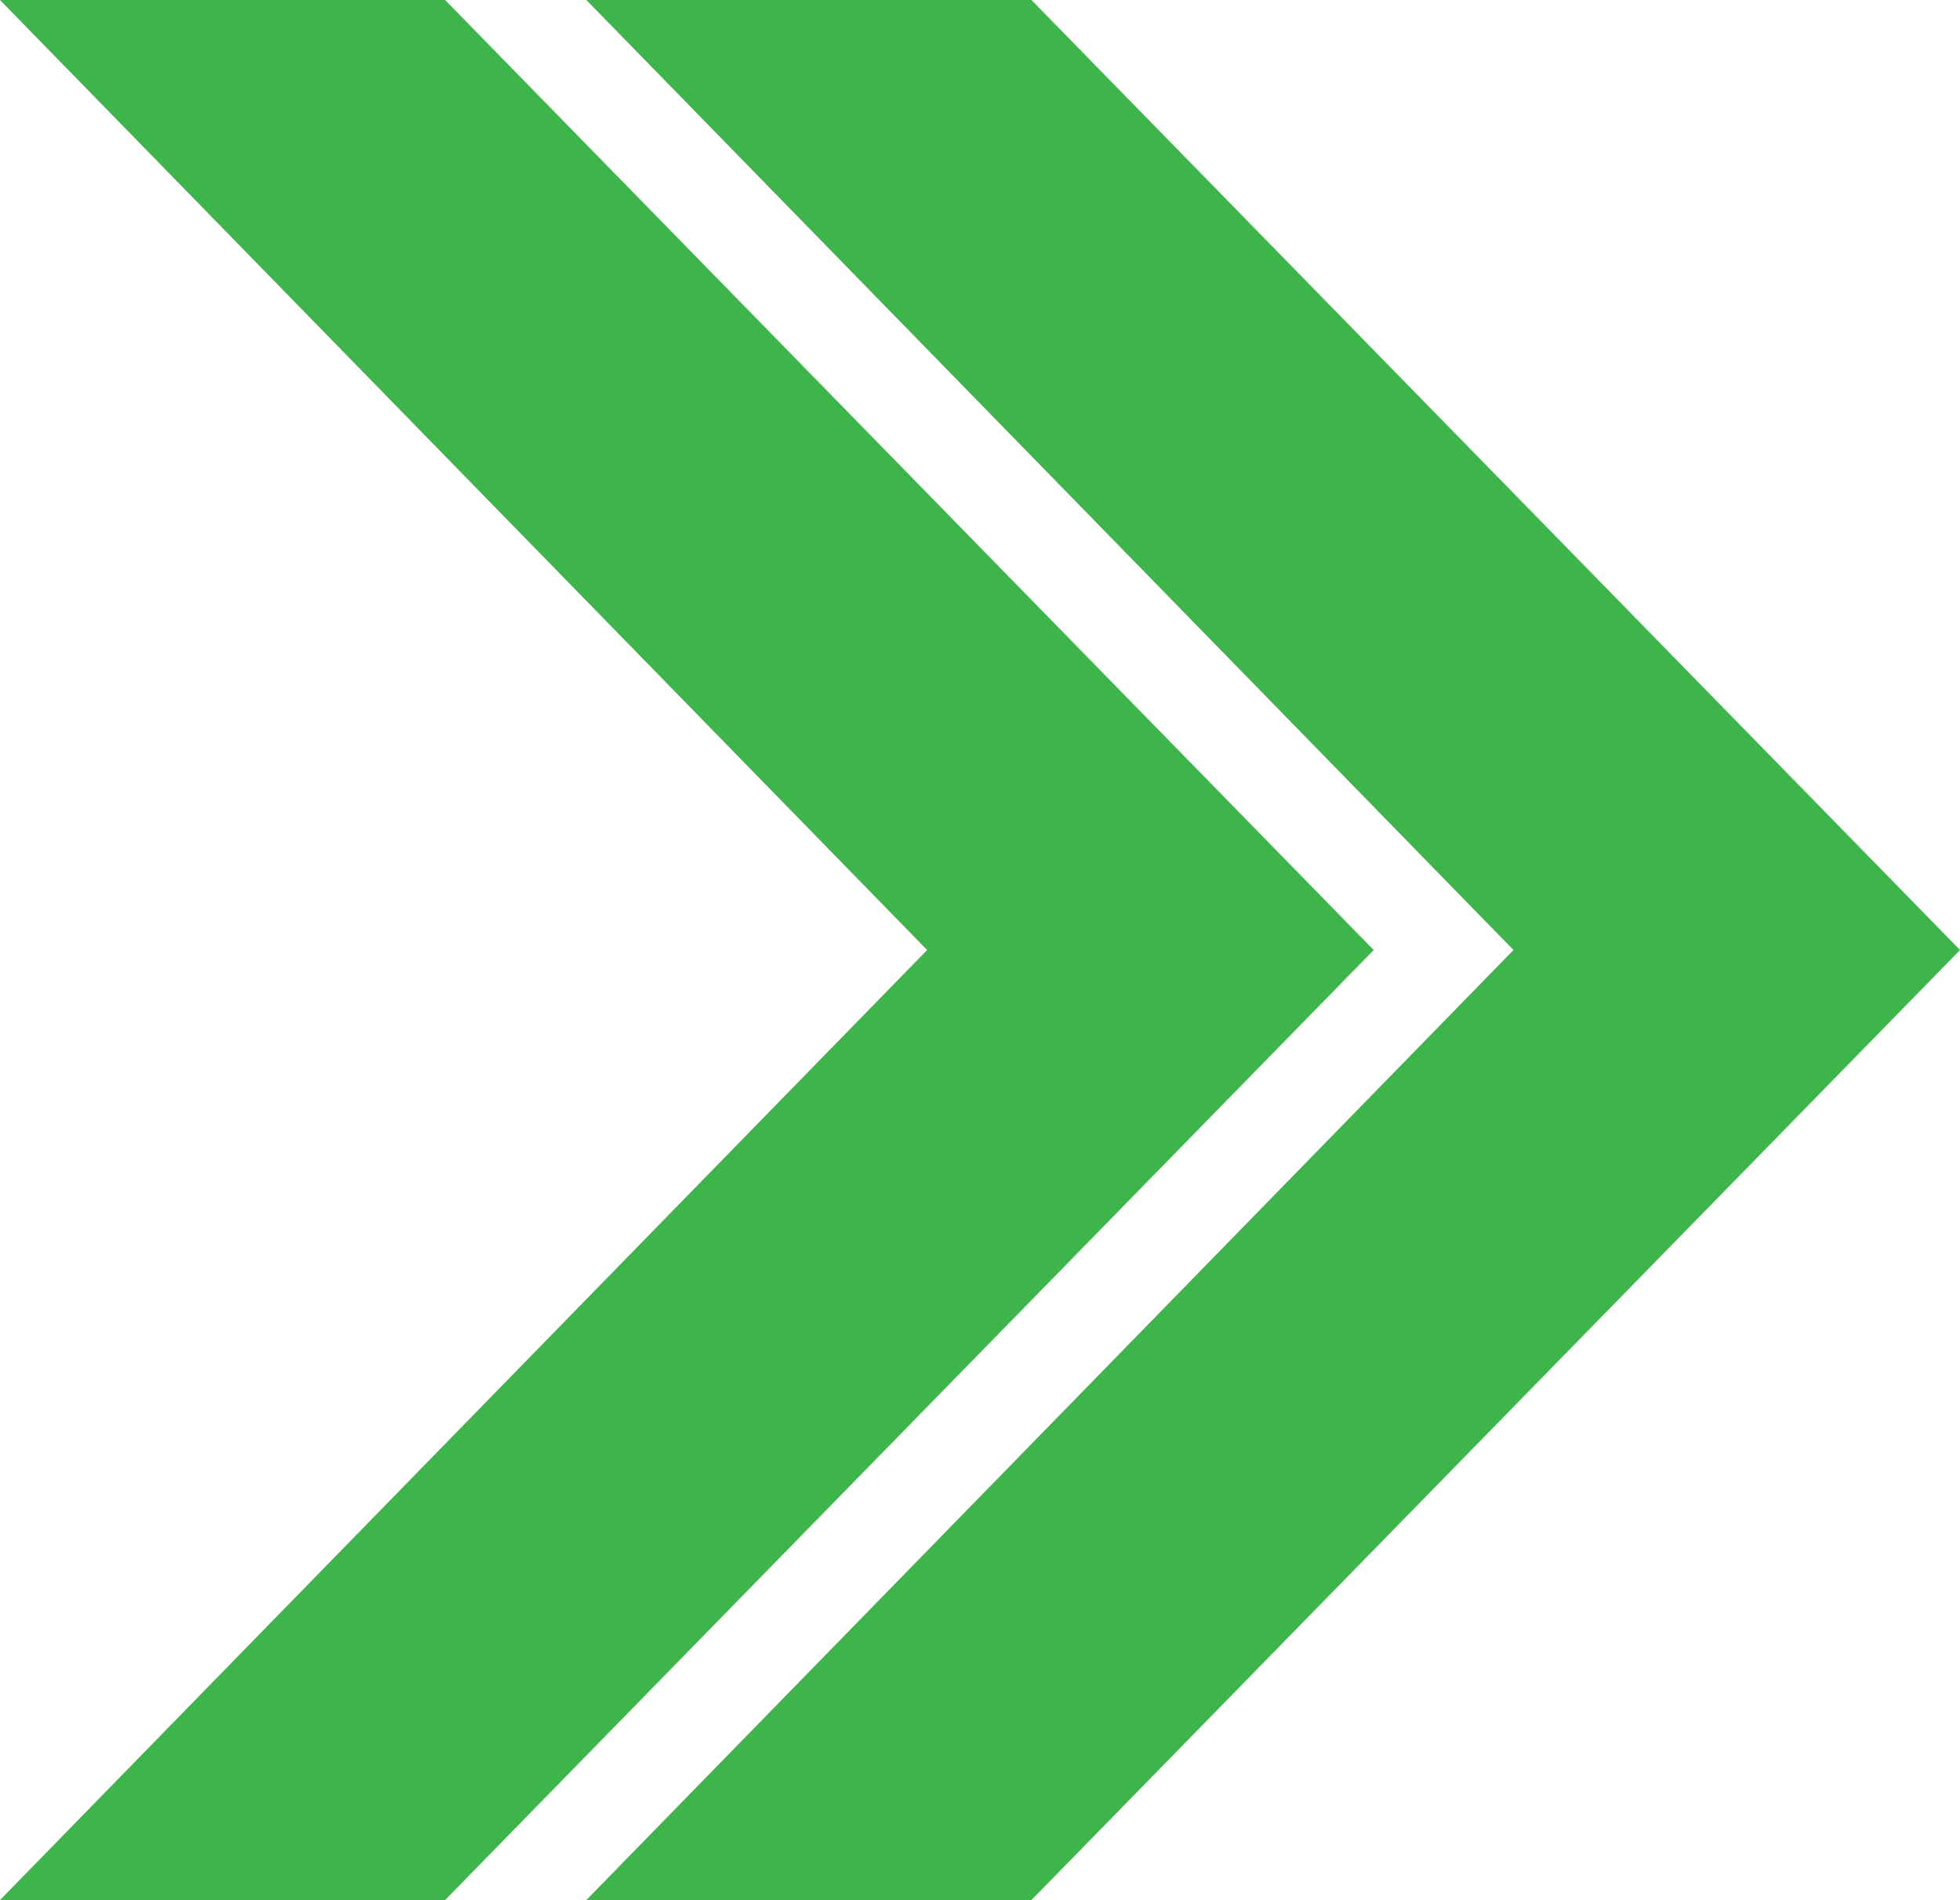
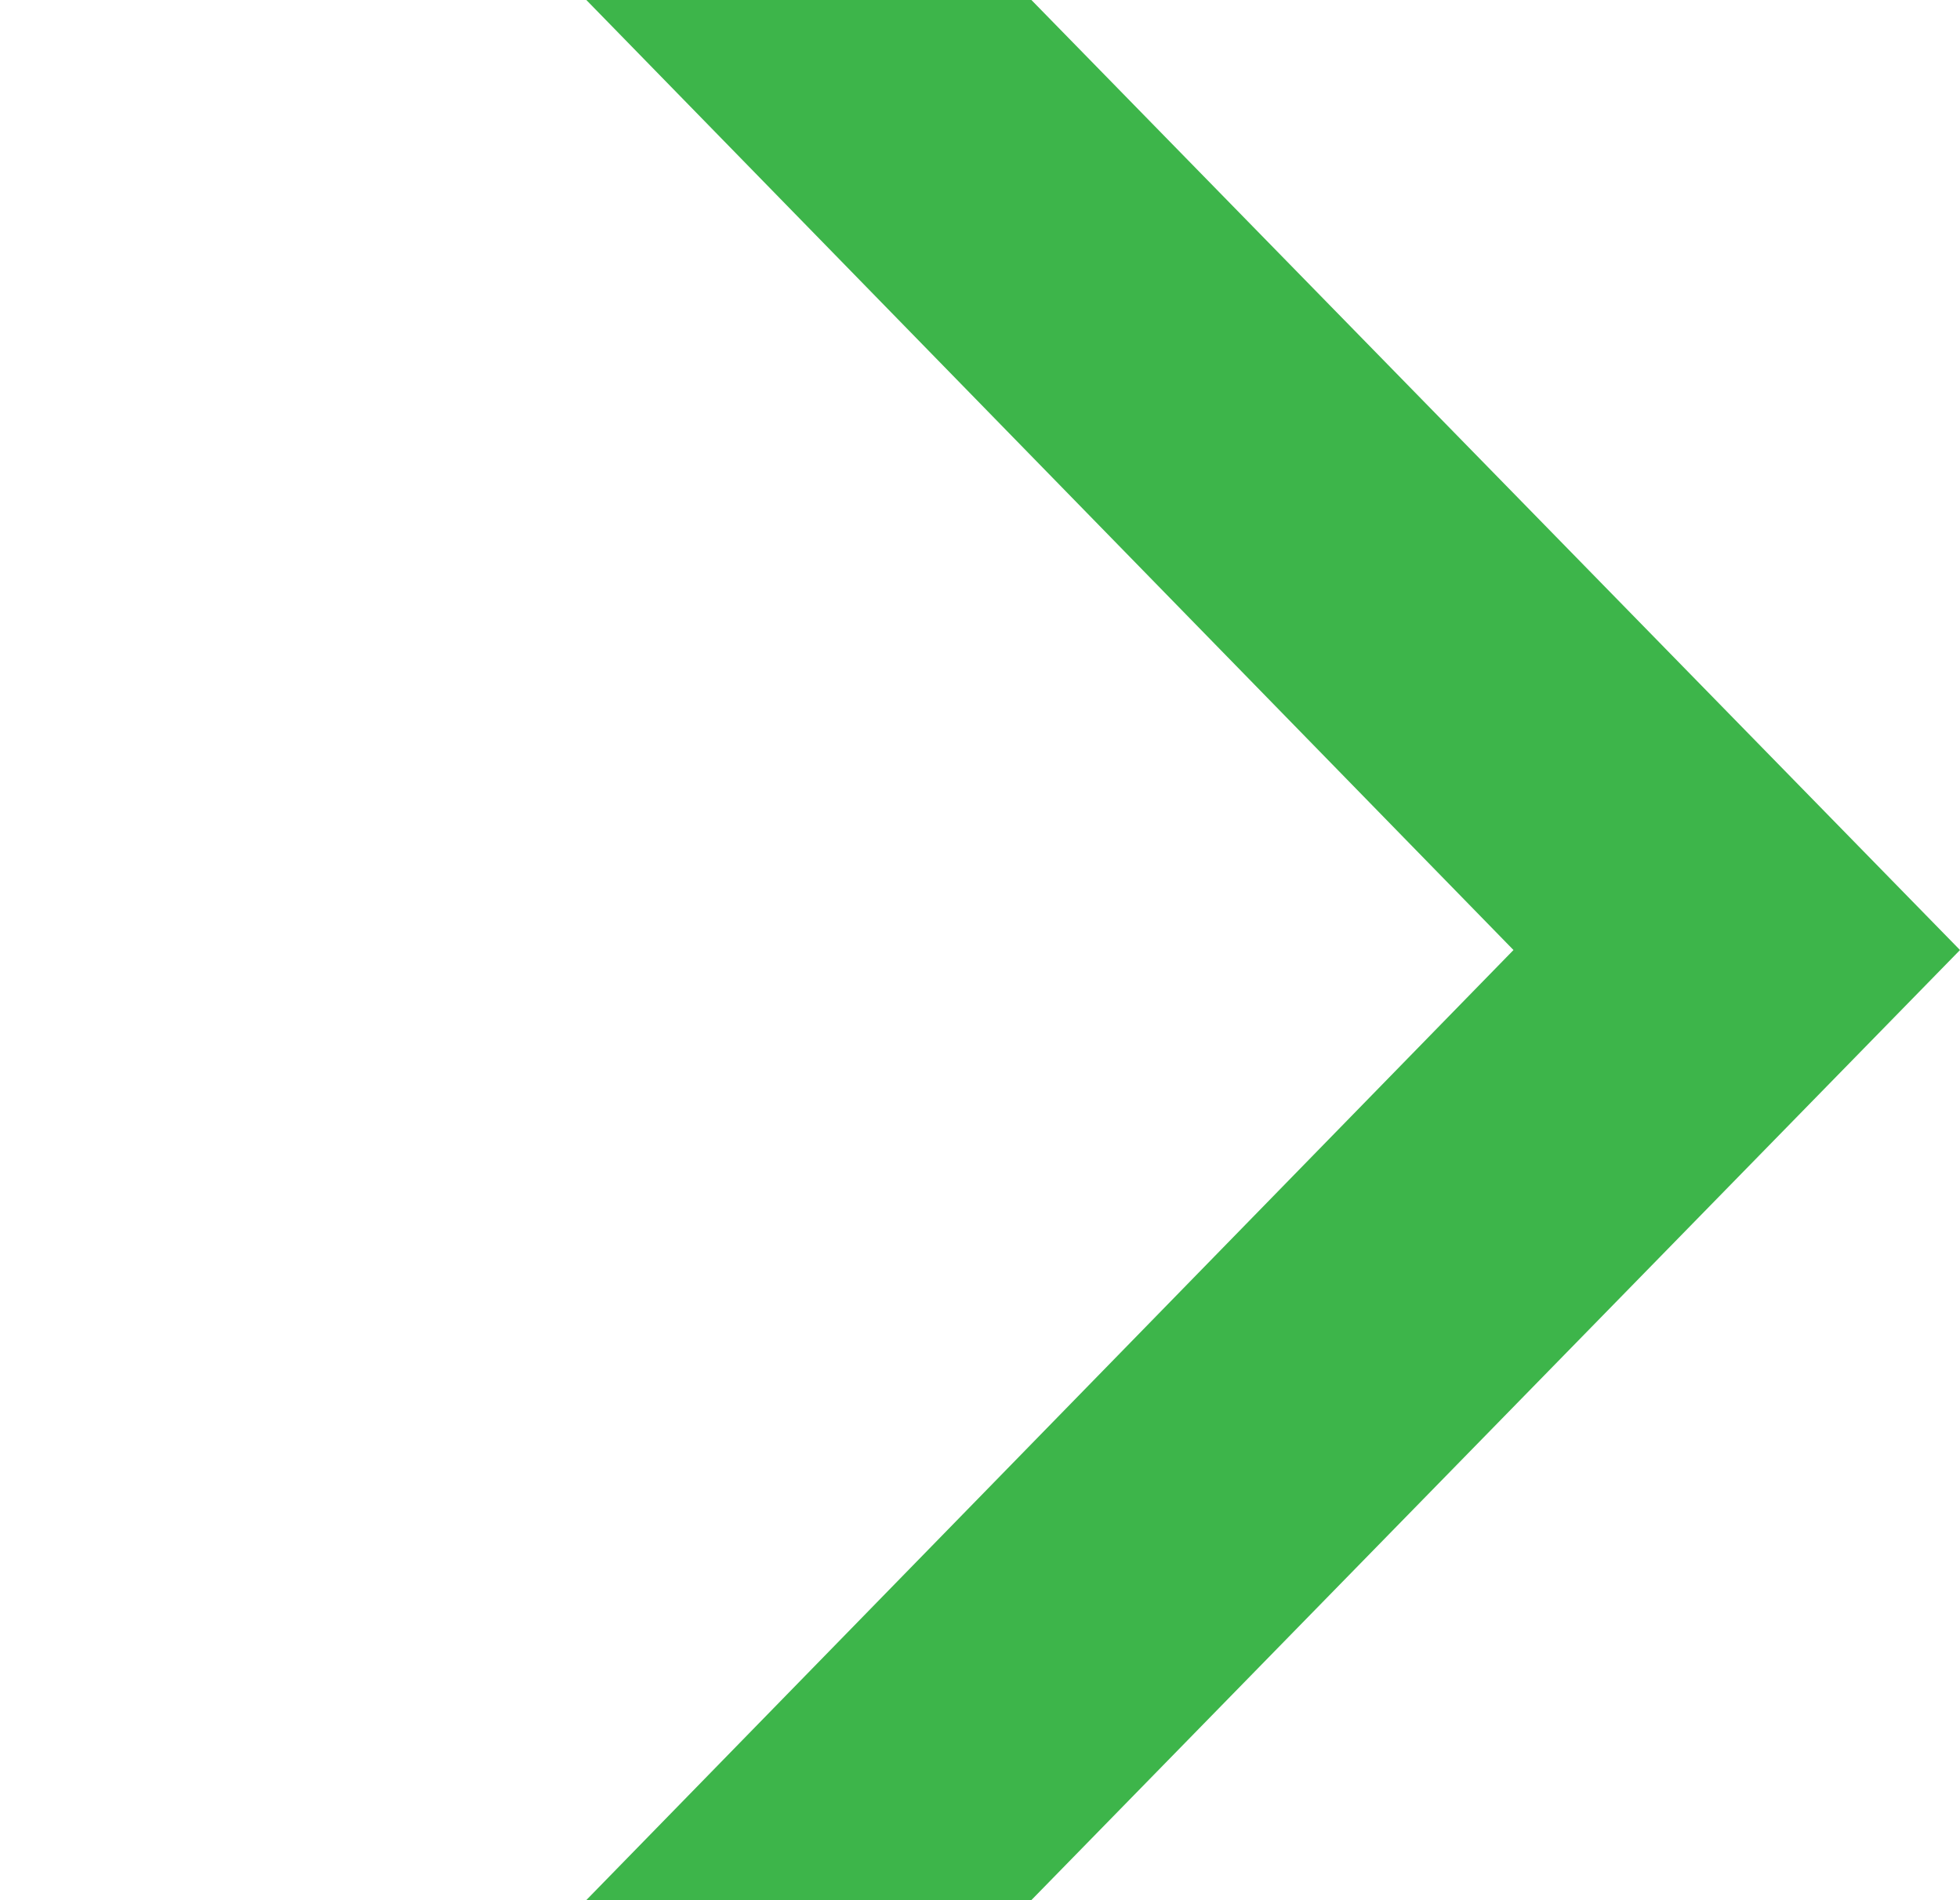
<svg xmlns="http://www.w3.org/2000/svg" version="1.1" id="Layer_1" x="0px" y="0px" viewBox="0 0 1965.4 1905.7" enable-background="new 0 0 1965.4 1905.7" xml:space="preserve">
  <polygon id="Icon_Second" fill="#3DB54A" points="1034.25,0 587.96,0 1517.65,952.85 587.96,1905.7 1034.25,1905.7 1965.4,952.85   " />
-   <polygon id="Icon_First" fill="#3DB54A" points="1377.44,952.85 446.29,0 0,0 929.69,952.85 0,1905.7 446.29,1905.7 " />
</svg>